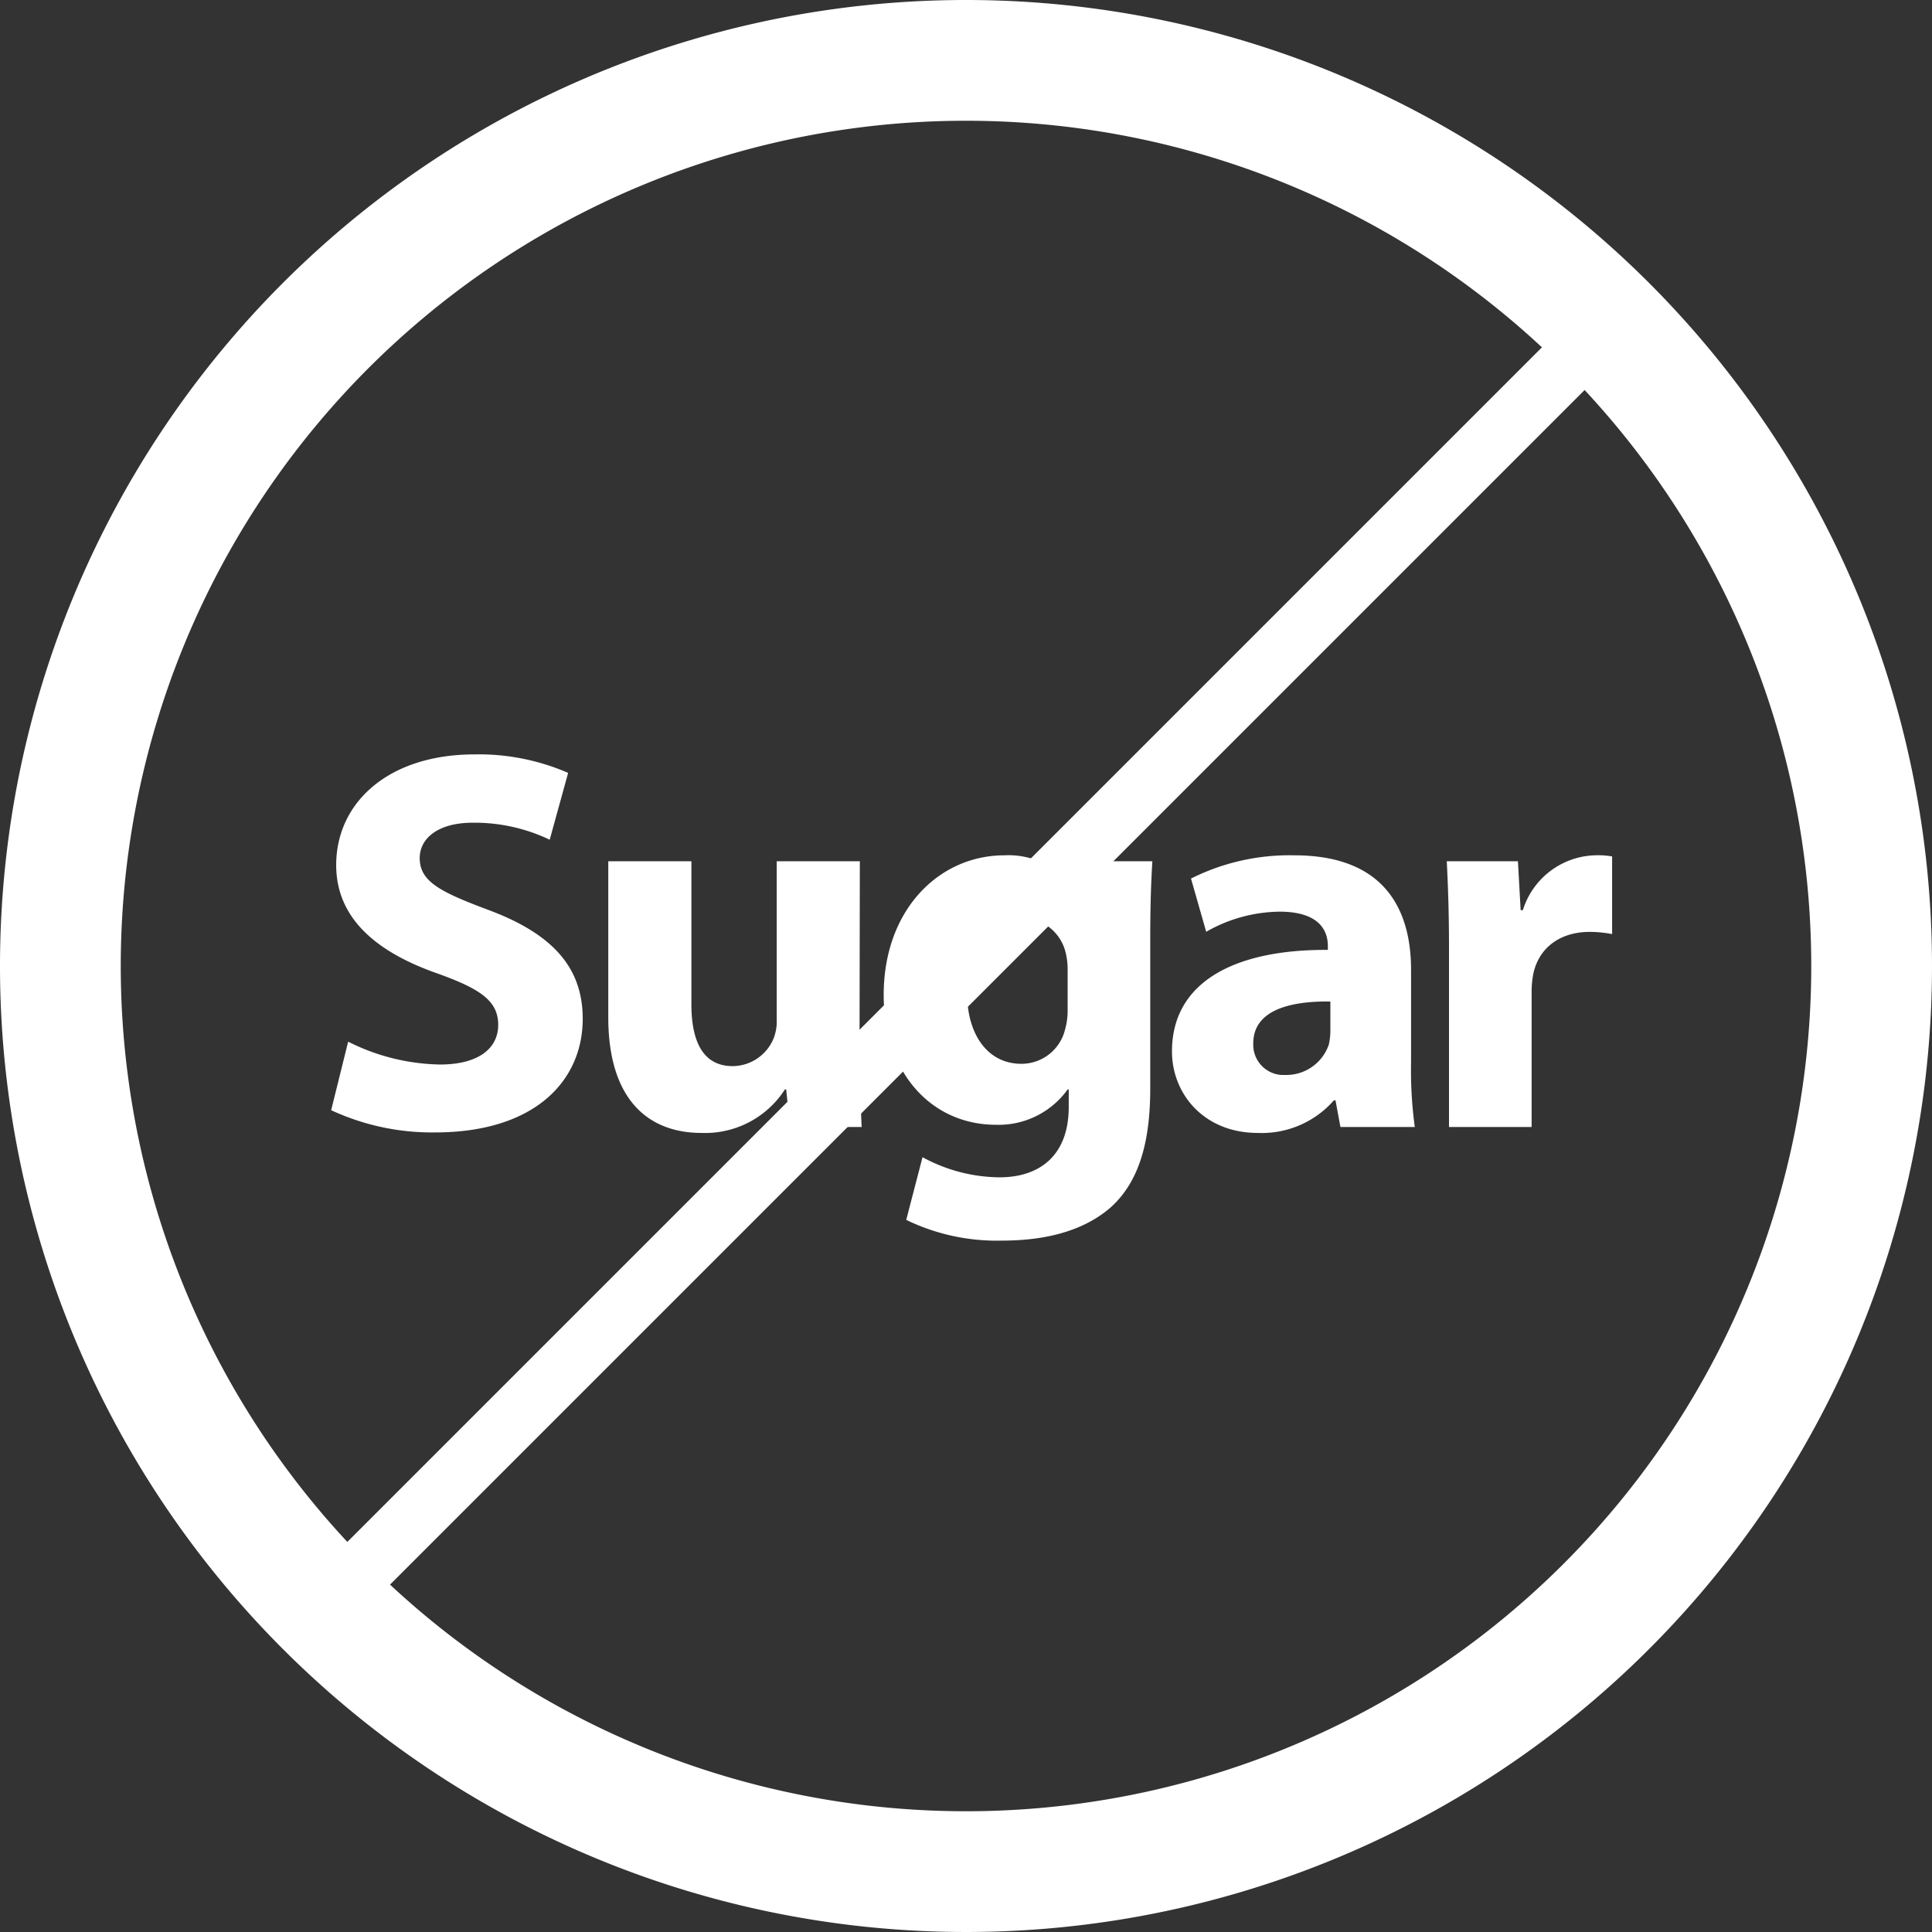
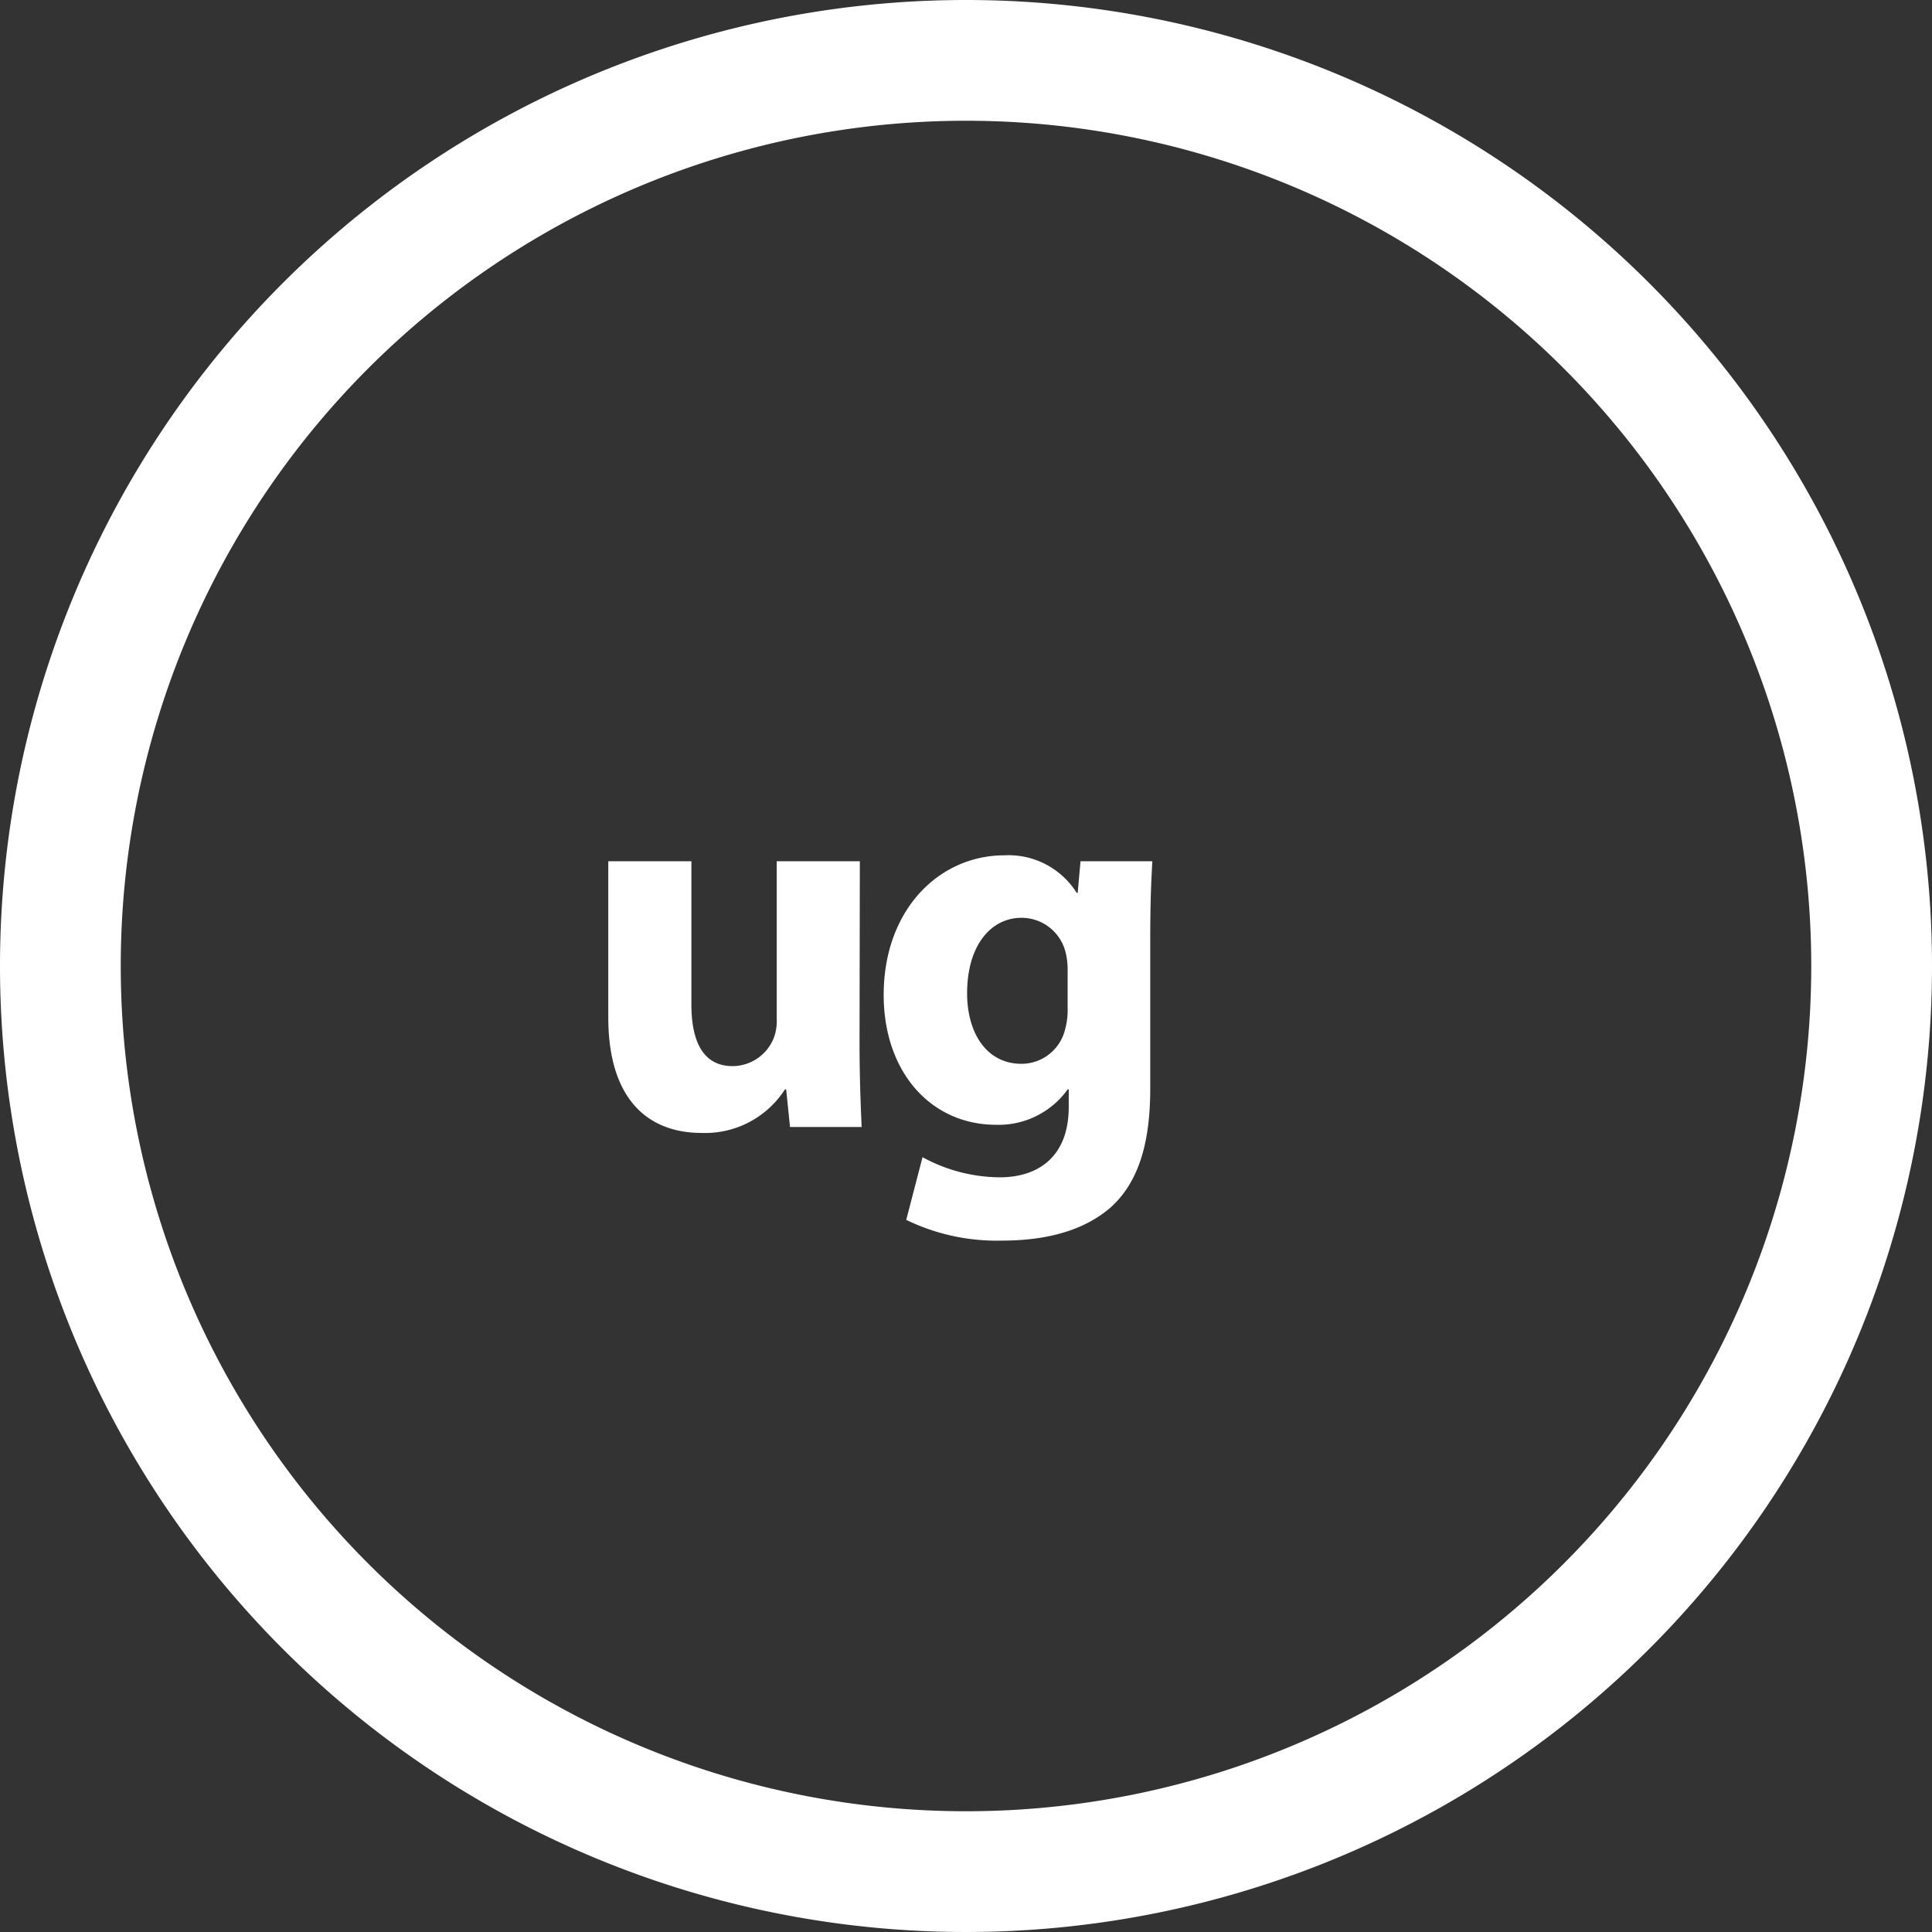
<svg xmlns="http://www.w3.org/2000/svg" id="Layer_1" data-name="Layer 1" viewBox="0 0 192 192">
  <rect x="0" y="0" width="192" height="192" fill="#333333" stroke="none" />
  <defs>
    <style>.cls-1{fill:#fff;}</style>
  </defs>
  <g id="CMYK_NEW_Badge_No_Sugar_Primary_Black" data-name="CMYK NEW Badge No Sugar Primary Black">
-     <path class="cls-1" d="M34.6,103.52a21,21,0,0,0,9.13,2.27c3.78,0,5.78-1.57,5.78-3.94s-1.73-3.57-6.1-5.13c-6-2.11-10-5.46-10-10.75,0-6.21,5.18-11,13.77-11a22.24,22.24,0,0,1,9.28,1.84l-1.83,6.64A17.35,17.35,0,0,0,47,81.76c-3.56,0-5.29,1.62-5.29,3.51,0,2.32,2,3.35,6.75,5.13,6.43,2.38,9.45,5.72,9.45,10.85,0,6.11-4.7,11.29-14.69,11.29a23.83,23.83,0,0,1-10.31-2.21Z" />
    <path class="cls-1" d="M85.42,103.52c0,3.46.11,6.27.21,8.48H78.51l-.38-3.73H78a9.42,9.42,0,0,1-8.27,4.32c-5.34,0-9.28-3.34-9.28-11.5V85.59h8.26V99.8c0,3.83,1.24,6.15,4.1,6.15a4.43,4.43,0,0,0,4.11-2.86,4.67,4.67,0,0,0,.27-1.78V85.59h8.26Z" />
    <path class="cls-1" d="M114.52,85.59c-.1,1.68-.21,3.89-.21,7.83v14.75c0,5.07-1,9.23-4,11.88-2.91,2.48-6.86,3.24-10.74,3.24a20.58,20.58,0,0,1-9.51-2.06L91.68,115a16.21,16.21,0,0,0,7.67,2c3.89,0,6.86-2.1,6.86-7v-1.73h-.11a8.44,8.44,0,0,1-7.1,3.51c-6.53,0-11.18-5.29-11.18-12.9,0-8.48,5.51-13.88,12-13.88A8,8,0,0,1,107,88.73h.1l.28-3.14ZM106.1,96.34a7,7,0,0,0-.16-1.51,4.51,4.51,0,0,0-4.43-3.62c-3,0-5.4,2.7-5.4,7.51,0,3.94,1.94,7,5.4,7a4.46,4.46,0,0,0,4.32-3.35,7.16,7.16,0,0,0,.27-2.16Z" />
-     <path class="cls-1" d="M133.21,112l-.49-2.65h-.16a9.52,9.52,0,0,1-7.56,3.24c-5.35,0-8.53-3.88-8.53-8.1,0-6.85,6.15-10.15,15.49-10.09V94c0-1.41-.75-3.4-4.8-3.4a15,15,0,0,0-7.29,2l-1.51-5.29A21.85,21.85,0,0,1,128.62,85c8.8,0,11.61,5.18,11.61,11.39v9.18a41.89,41.89,0,0,0,.37,6.43Zm-1-12.47c-4.31-.06-7.66,1-7.66,4.15a3,3,0,0,0,2.85,3.15h.39a4.47,4.47,0,0,0,4.26-3,6,6,0,0,0,.16-1.4Z" />
-     <path class="cls-1" d="M144,94.29c0-3.89-.11-6.43-.22-8.7h7.07l.27,4.86h.22A7.75,7.75,0,0,1,158.48,85a8.34,8.34,0,0,1,1.73.11v7.72a11.77,11.77,0,0,0-2.22-.22c-3,0-5.07,1.62-5.61,4.16a9.47,9.47,0,0,0-.17,1.84V112H144Z" />
    <path class="cls-1" d="M96,12A84,84,0,1,1,12,96,84,84,0,0,1,96,12M96,0a96,96,0,1,0,96,96A96,96,0,0,0,96,0Z" />
-     <rect class="cls-1" x="0.97" y="93" width="190.07" height="6" transform="translate(-39.77 96) rotate(-45)" />
  </g>
</svg>